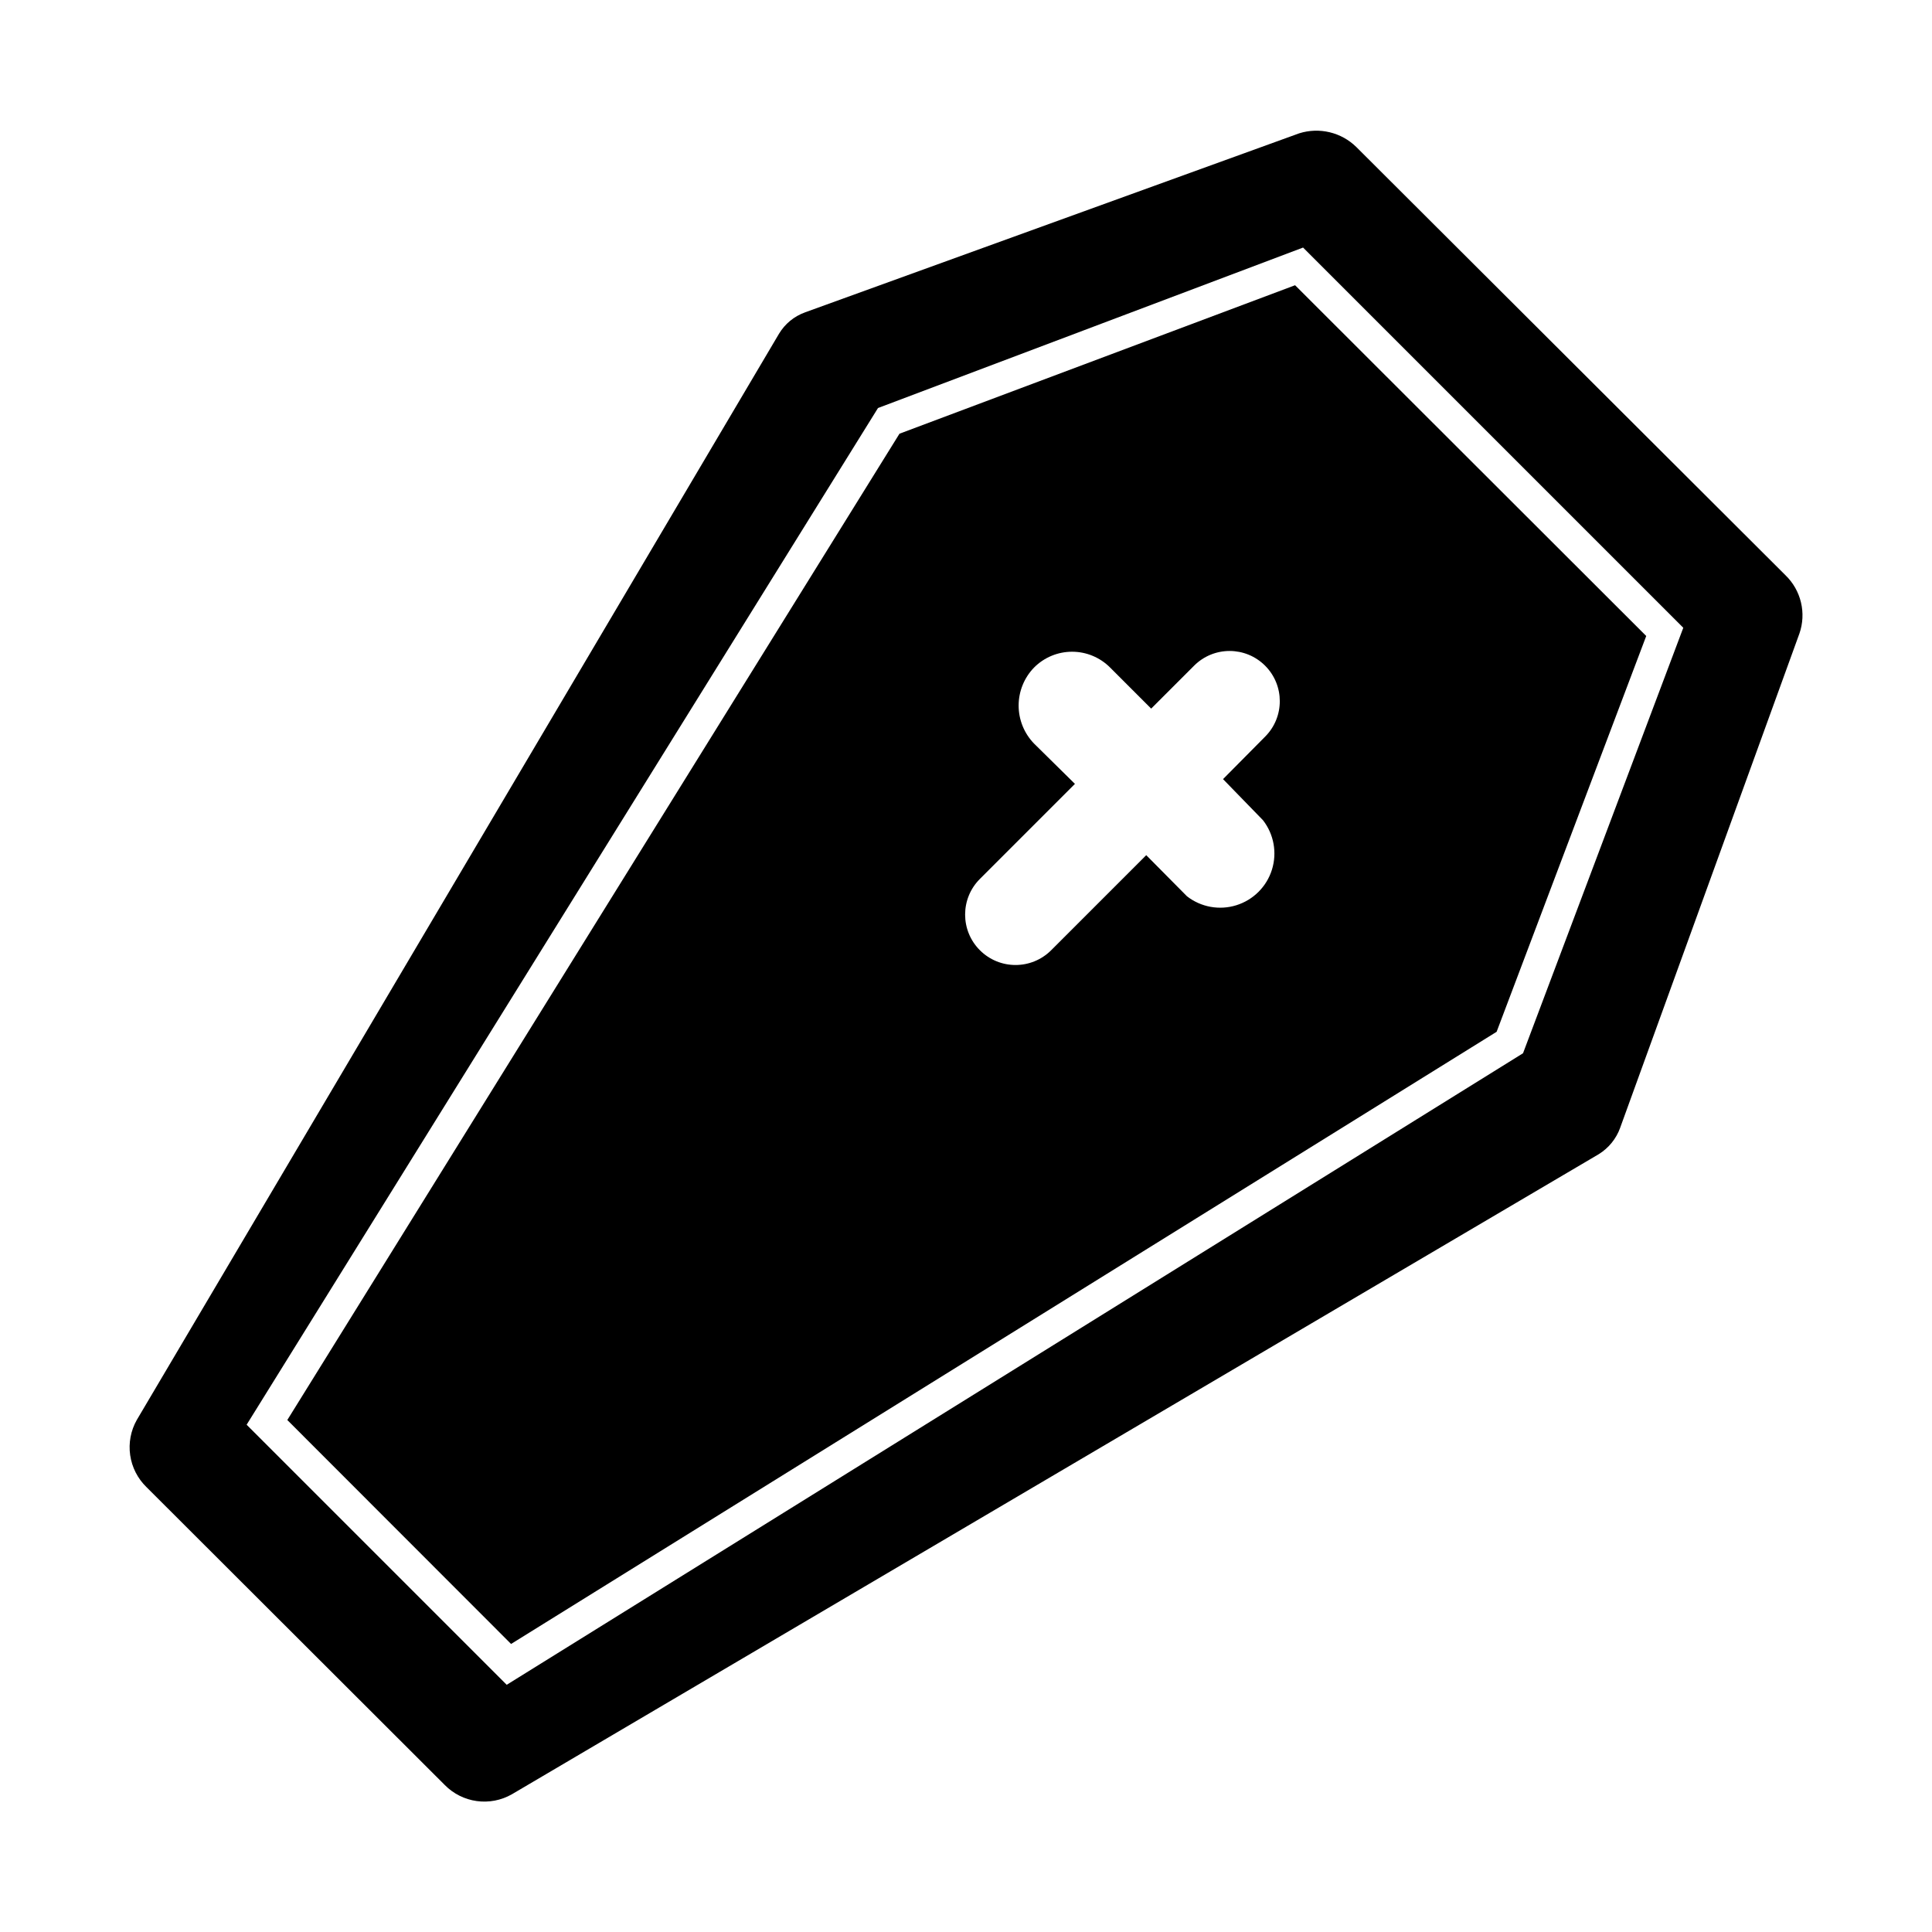
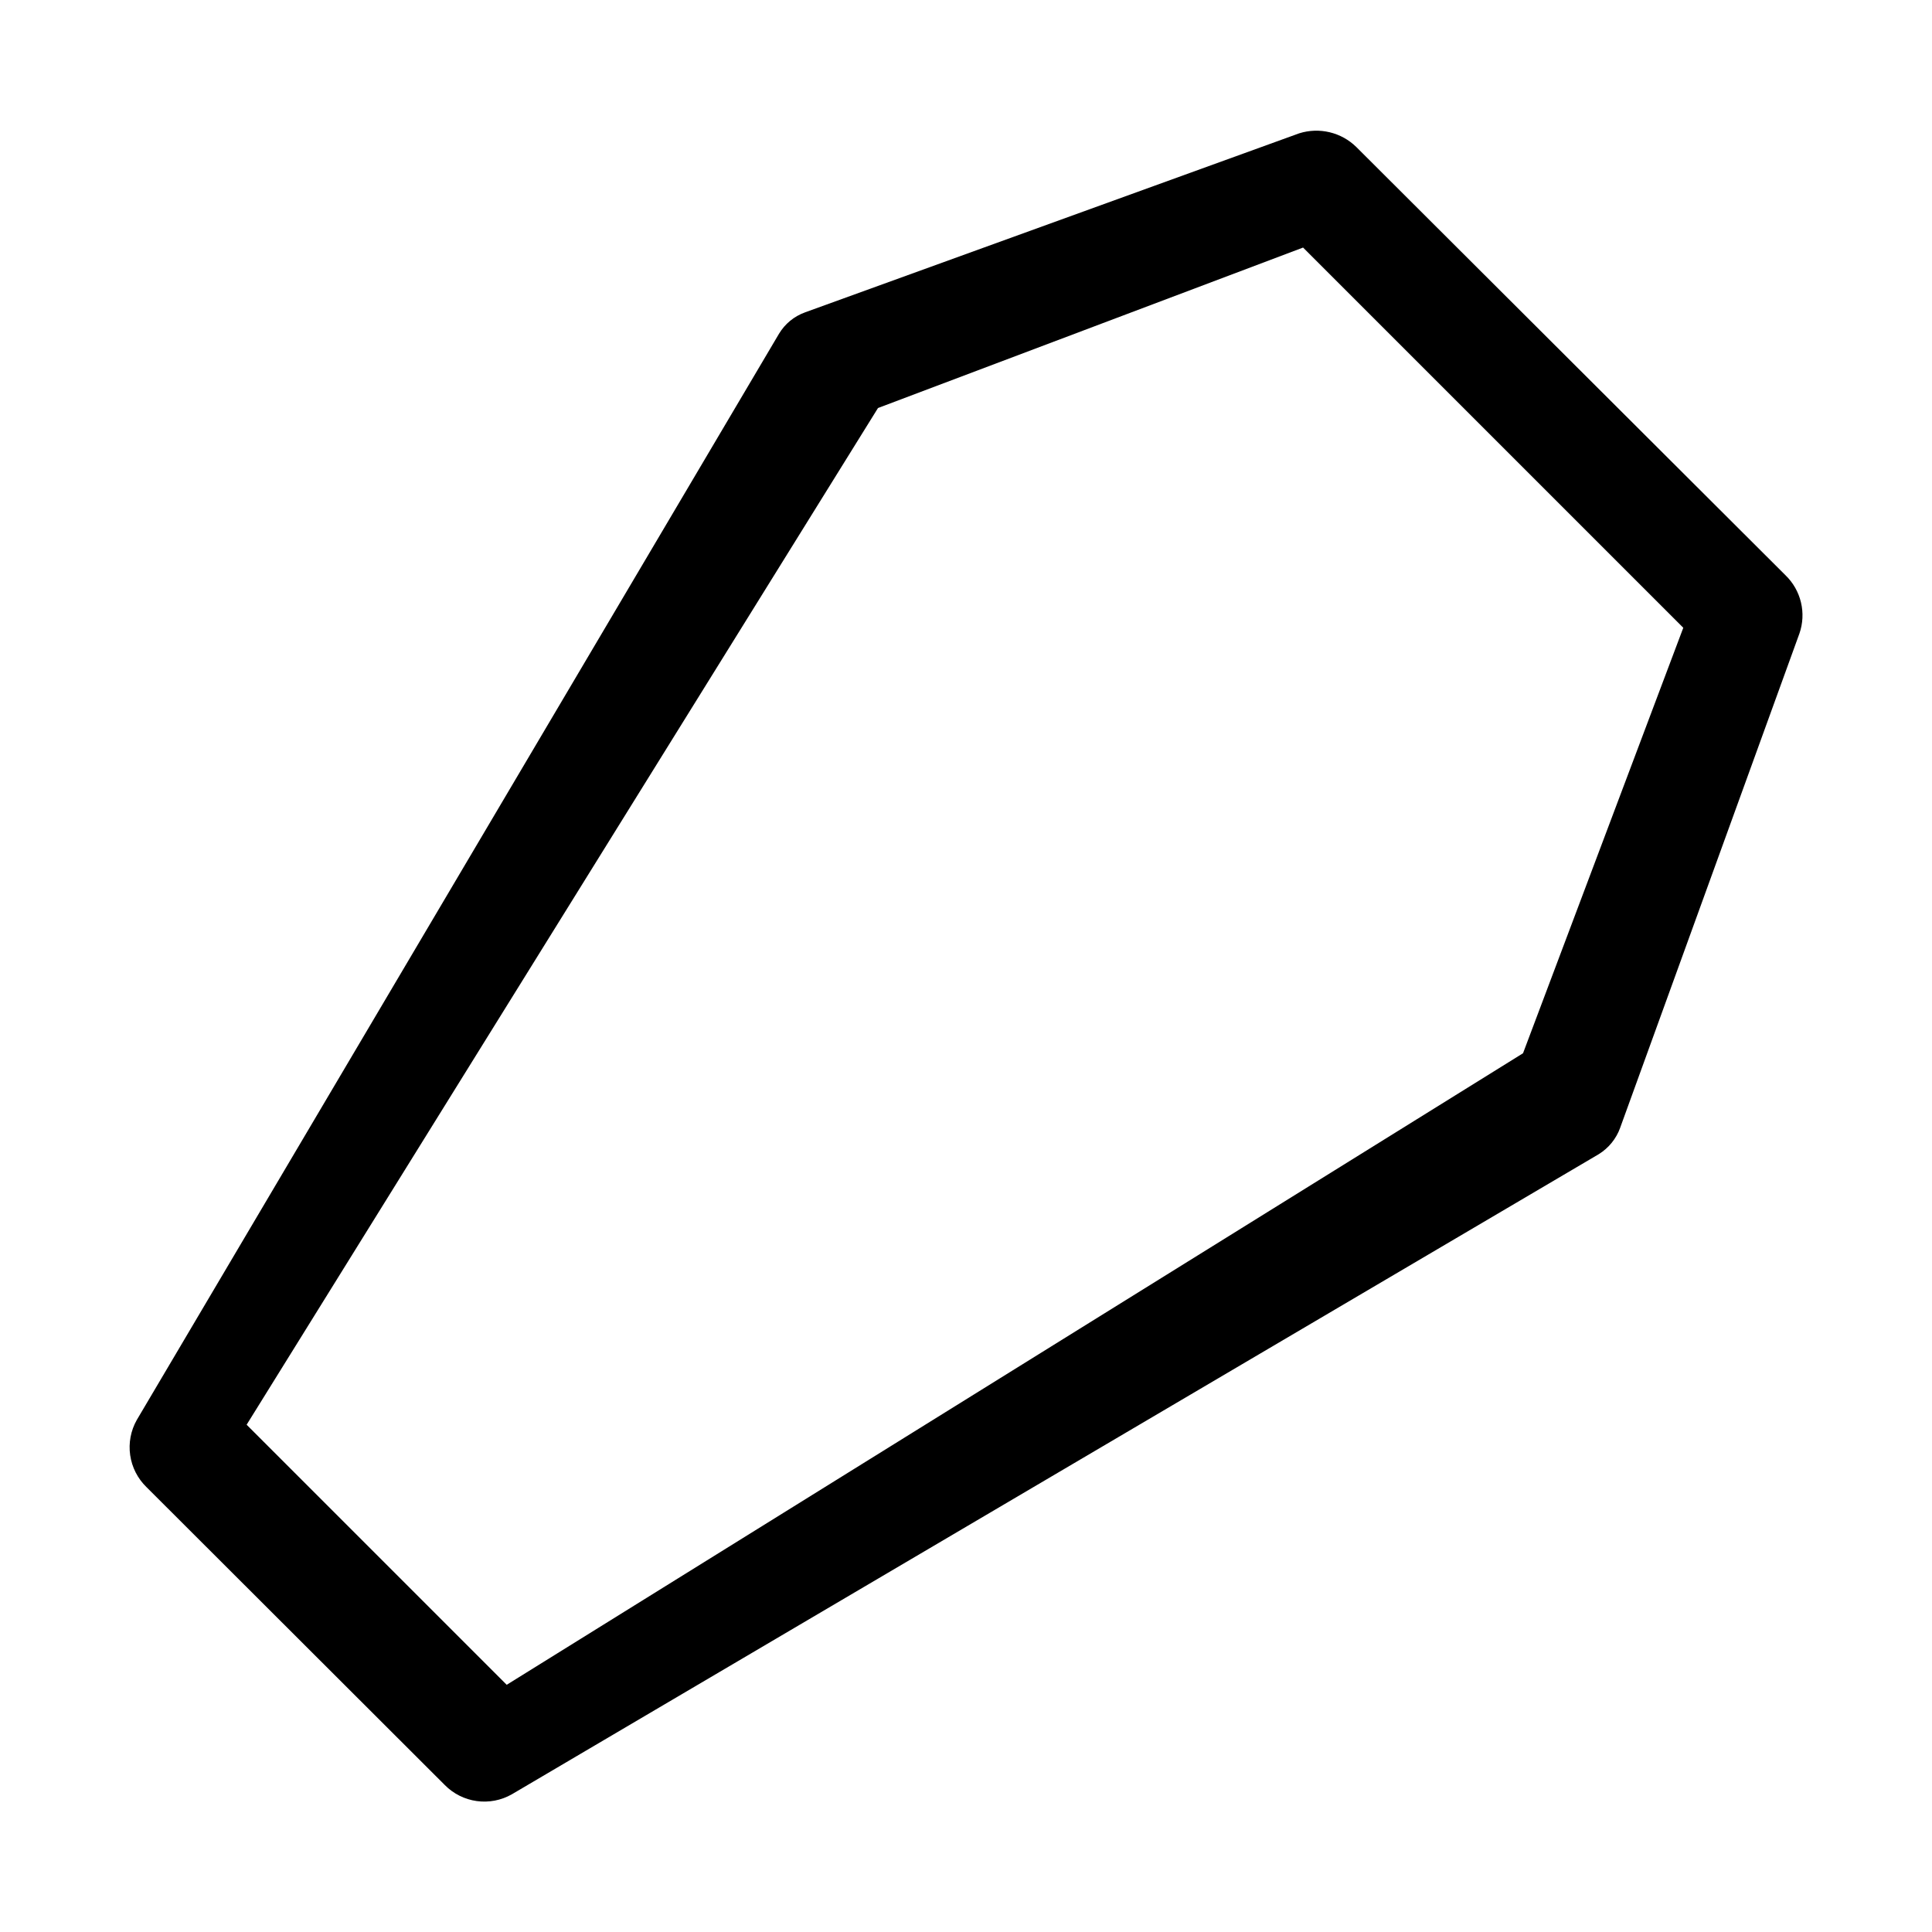
<svg xmlns="http://www.w3.org/2000/svg" fill="#000000" width="800px" height="800px" version="1.1" viewBox="144 144 512 512">
  <g>
    <path d="m573.36 442.87 47.508-130.99v0.004c0.918-2.652 1.059-5.516 0.406-8.246-0.652-2.731-2.066-5.219-4.082-7.172l-113.76-113.51c-1.953-1.918-4.391-3.266-7.055-3.906-2.66-0.637-5.445-0.543-8.059 0.277l-130.99 47.457v0.004c-2.891 1.039-5.328 3.051-6.902 5.691l-170.18 287.83c-1.598 2.832-2.211 6.113-1.746 9.328 0.465 3.219 1.98 6.191 4.312 8.457l79.051 78.945c2.273 2.316 5.254 3.816 8.469 4.262 3.219 0.449 6.492-0.184 9.312-1.793l288.03-169.63c2.633-1.625 4.641-4.094 5.691-7.004zm-295.08 147.62-68.922-68.922 167.32-269.44 112.65-42.523 100.76 100.76-42.473 112.76z" />
-     <path d="m487.21 219.59-104.84 39.348-162.23 261.38 59.301 59.348 261.18-162.23 39.648-104.89zm-8.512 141.77c2.894 3.715 3.785 8.617 2.379 13.113-1.402 4.496-4.926 8.016-9.422 9.422s-9.395 0.516-13.109-2.383l-10.781-10.883-25.191 25.191c-5.219 5.219-13.676 5.219-18.895 0-5.215-5.215-5.215-13.676 0-18.891l25.191-25.191-10.832-10.68c-2.621-2.699-4.09-6.316-4.09-10.078 0-3.762 1.469-7.379 4.09-10.074 2.668-2.684 6.293-4.191 10.074-4.191 3.785 0 7.41 1.508 10.078 4.191l10.883 10.883 11.387-11.387c5.203-5.191 13.625-5.18 18.816 0.023 5.188 5.203 5.176 13.629-0.027 18.816l-11.133 11.234z" />
  </g>
</svg>